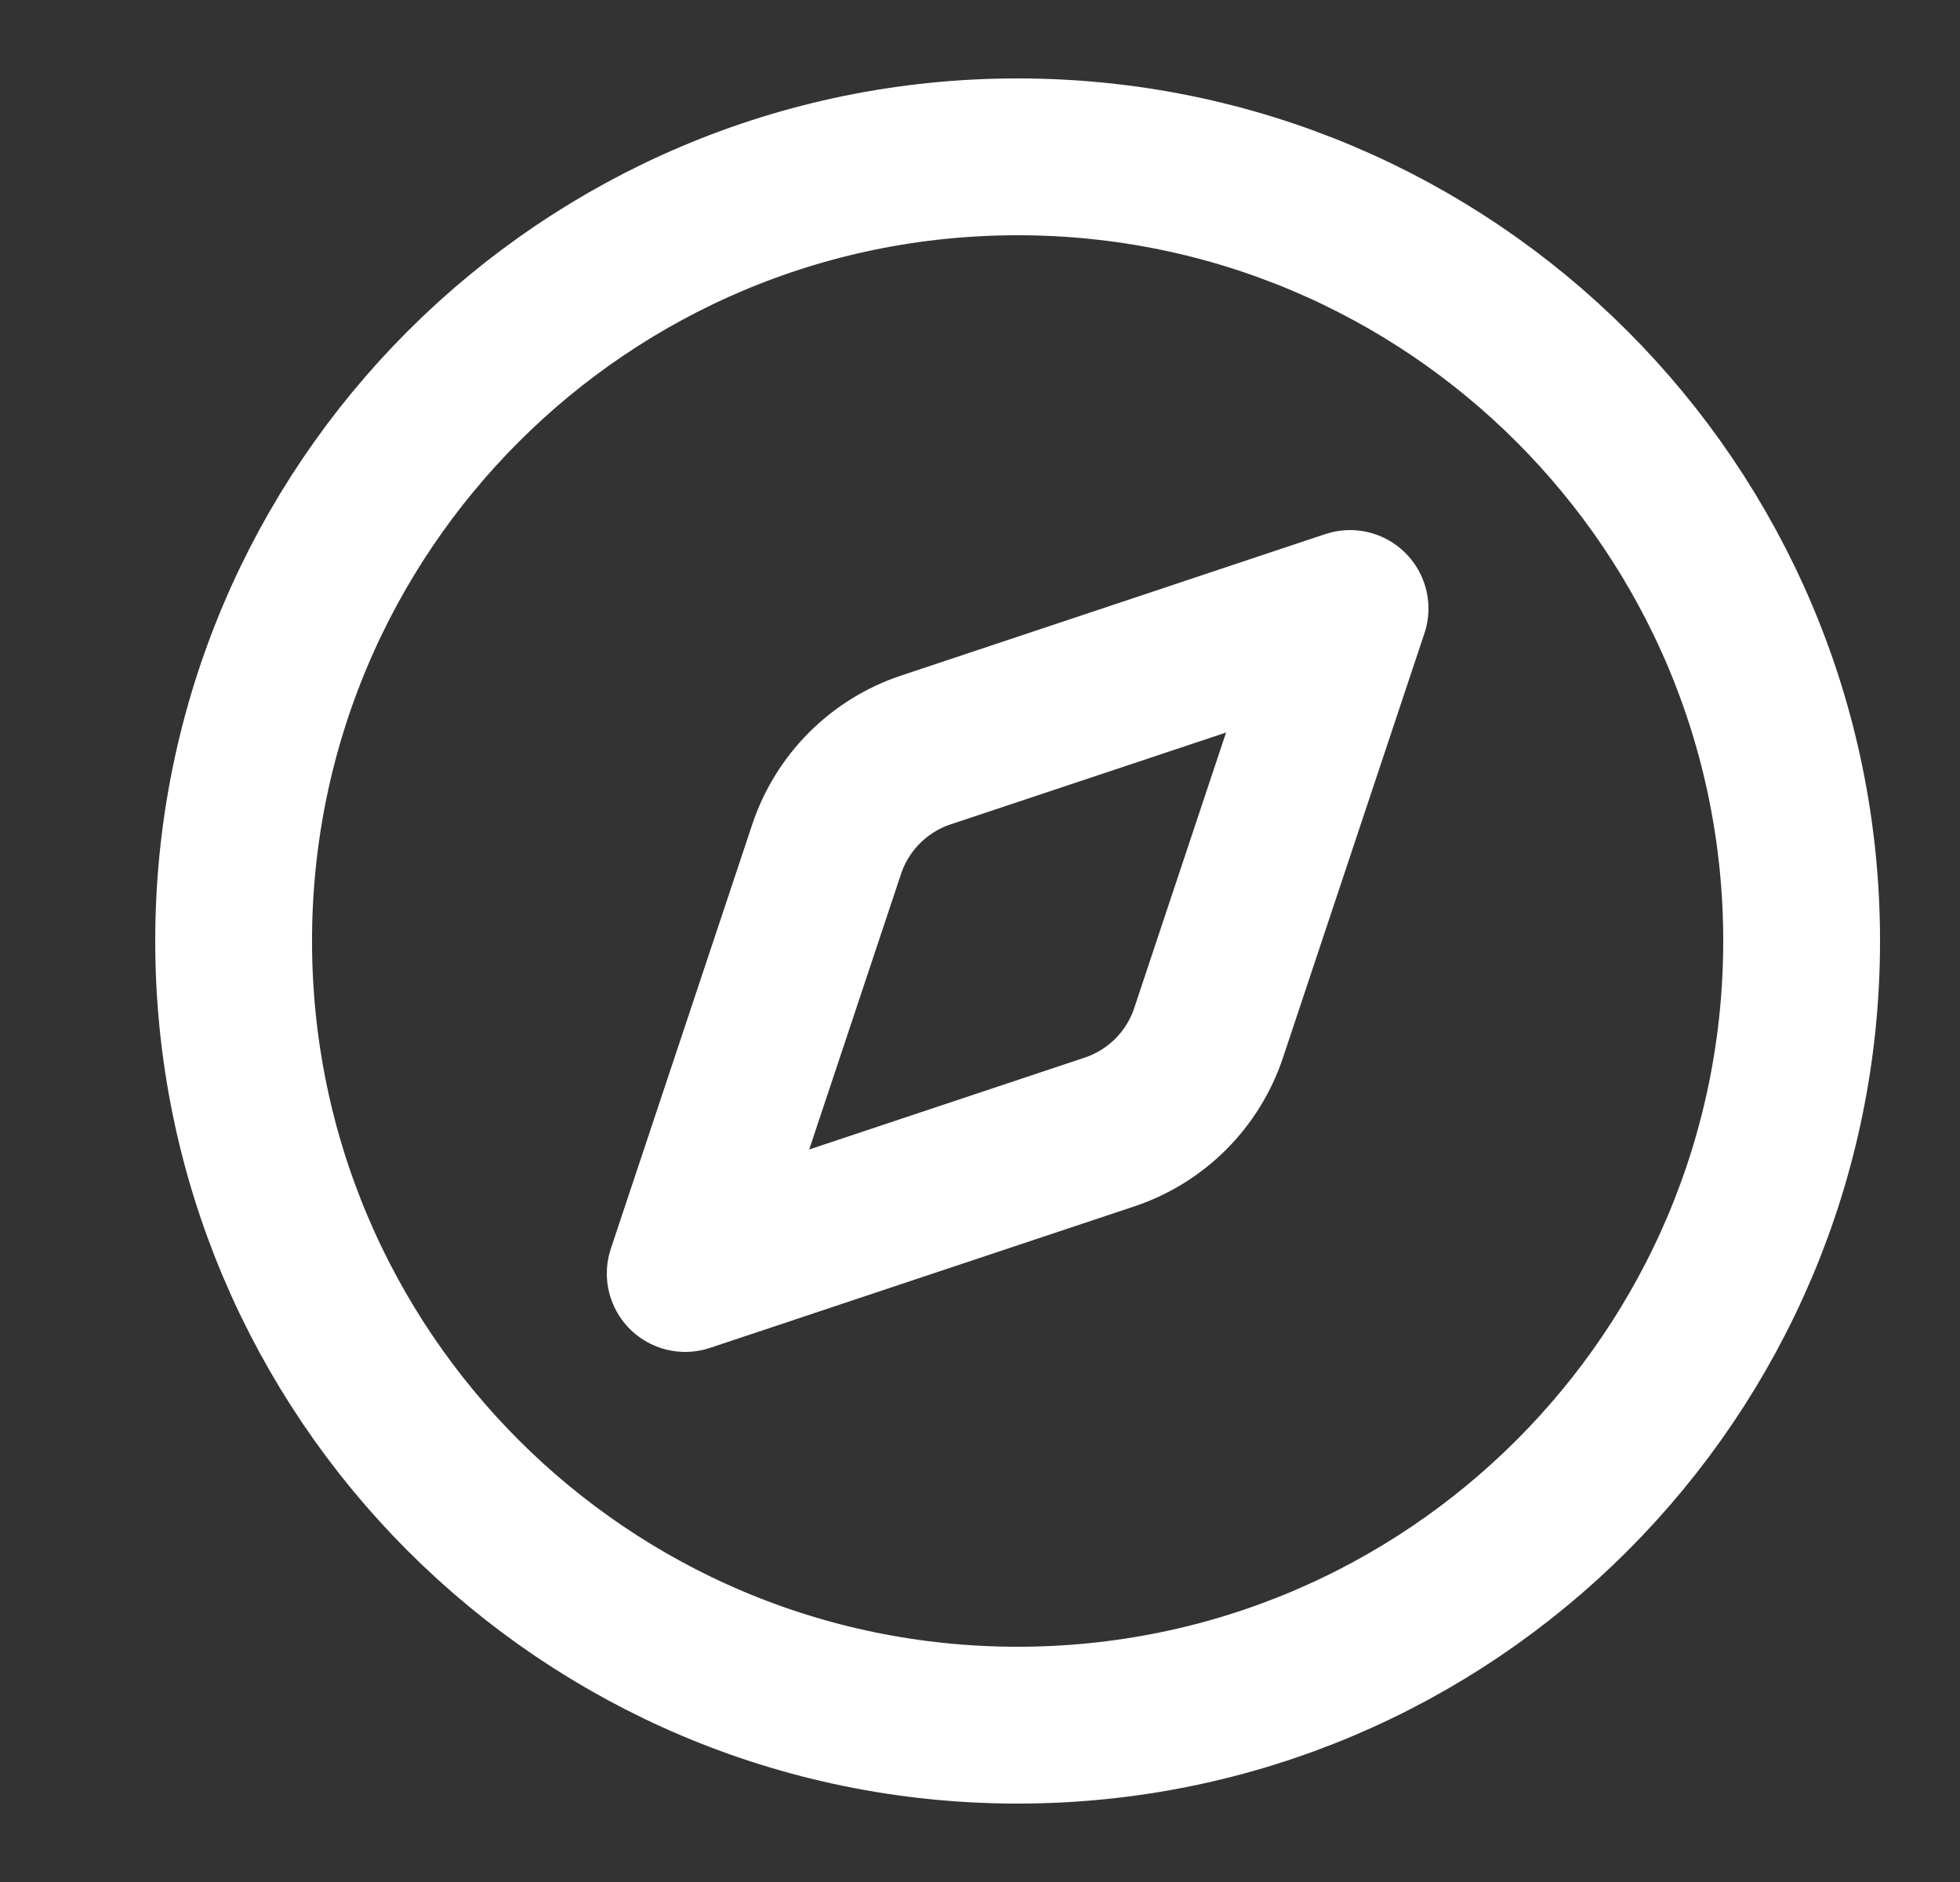
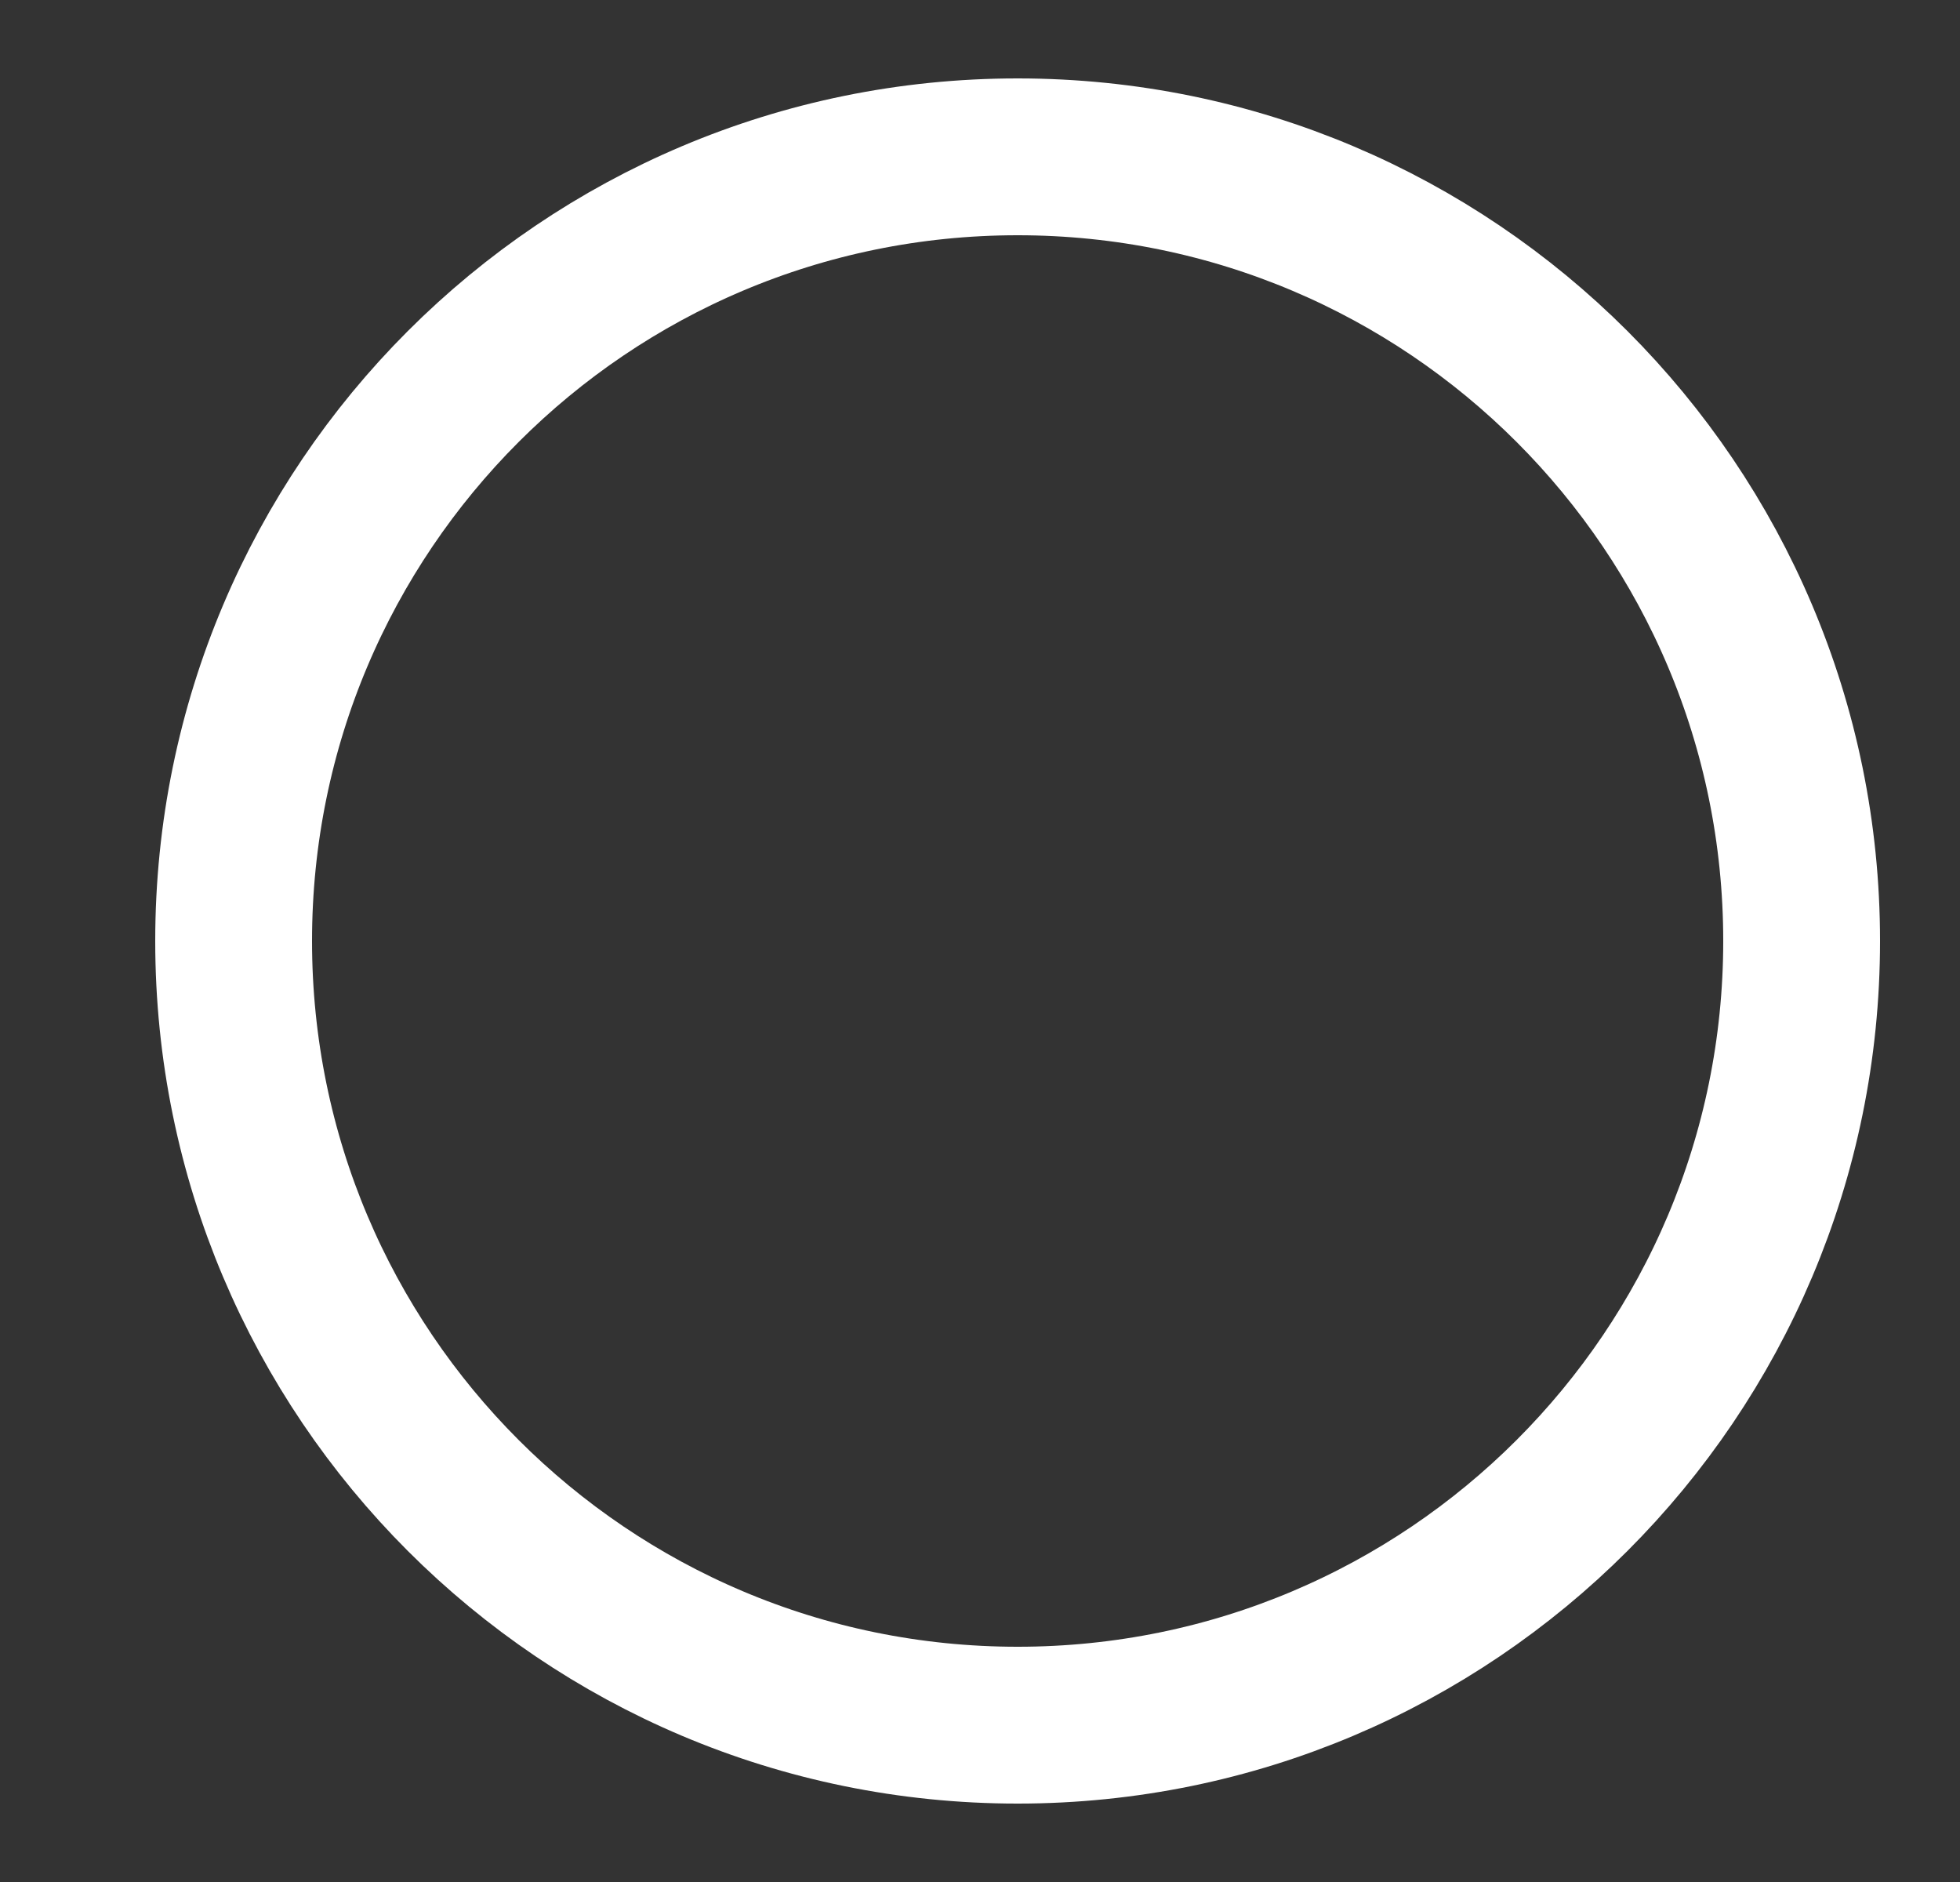
<svg xmlns="http://www.w3.org/2000/svg" width="25" height="24" viewBox="0 0 25 24" fill="none">
  <rect x="0" y="0" width="25" height="24" fill="#333333" stroke="none" />
-   <path d="M17.22 7.76L15.416 13.171C15.318 13.466 15.152 13.733 14.933 13.953C14.713 14.172 14.446 14.338 14.151 14.436L8.74 16.24L10.544 10.829C10.642 10.534 10.808 10.267 11.027 10.047C11.247 9.828 11.514 9.662 11.809 9.564L17.22 7.76Z" stroke="white" stroke-width="2" stroke-linecap="round" stroke-linejoin="round" />
  <path d="M12.98 22C18.503 22 22.98 17.523 22.98 12C22.98 6.477 18.503 2 12.98 2C7.457 2 2.98 6.477 2.98 12C2.98 17.523 7.457 22 12.98 22Z" stroke="white" stroke-width="2" stroke-linecap="round" stroke-linejoin="round" />
</svg>